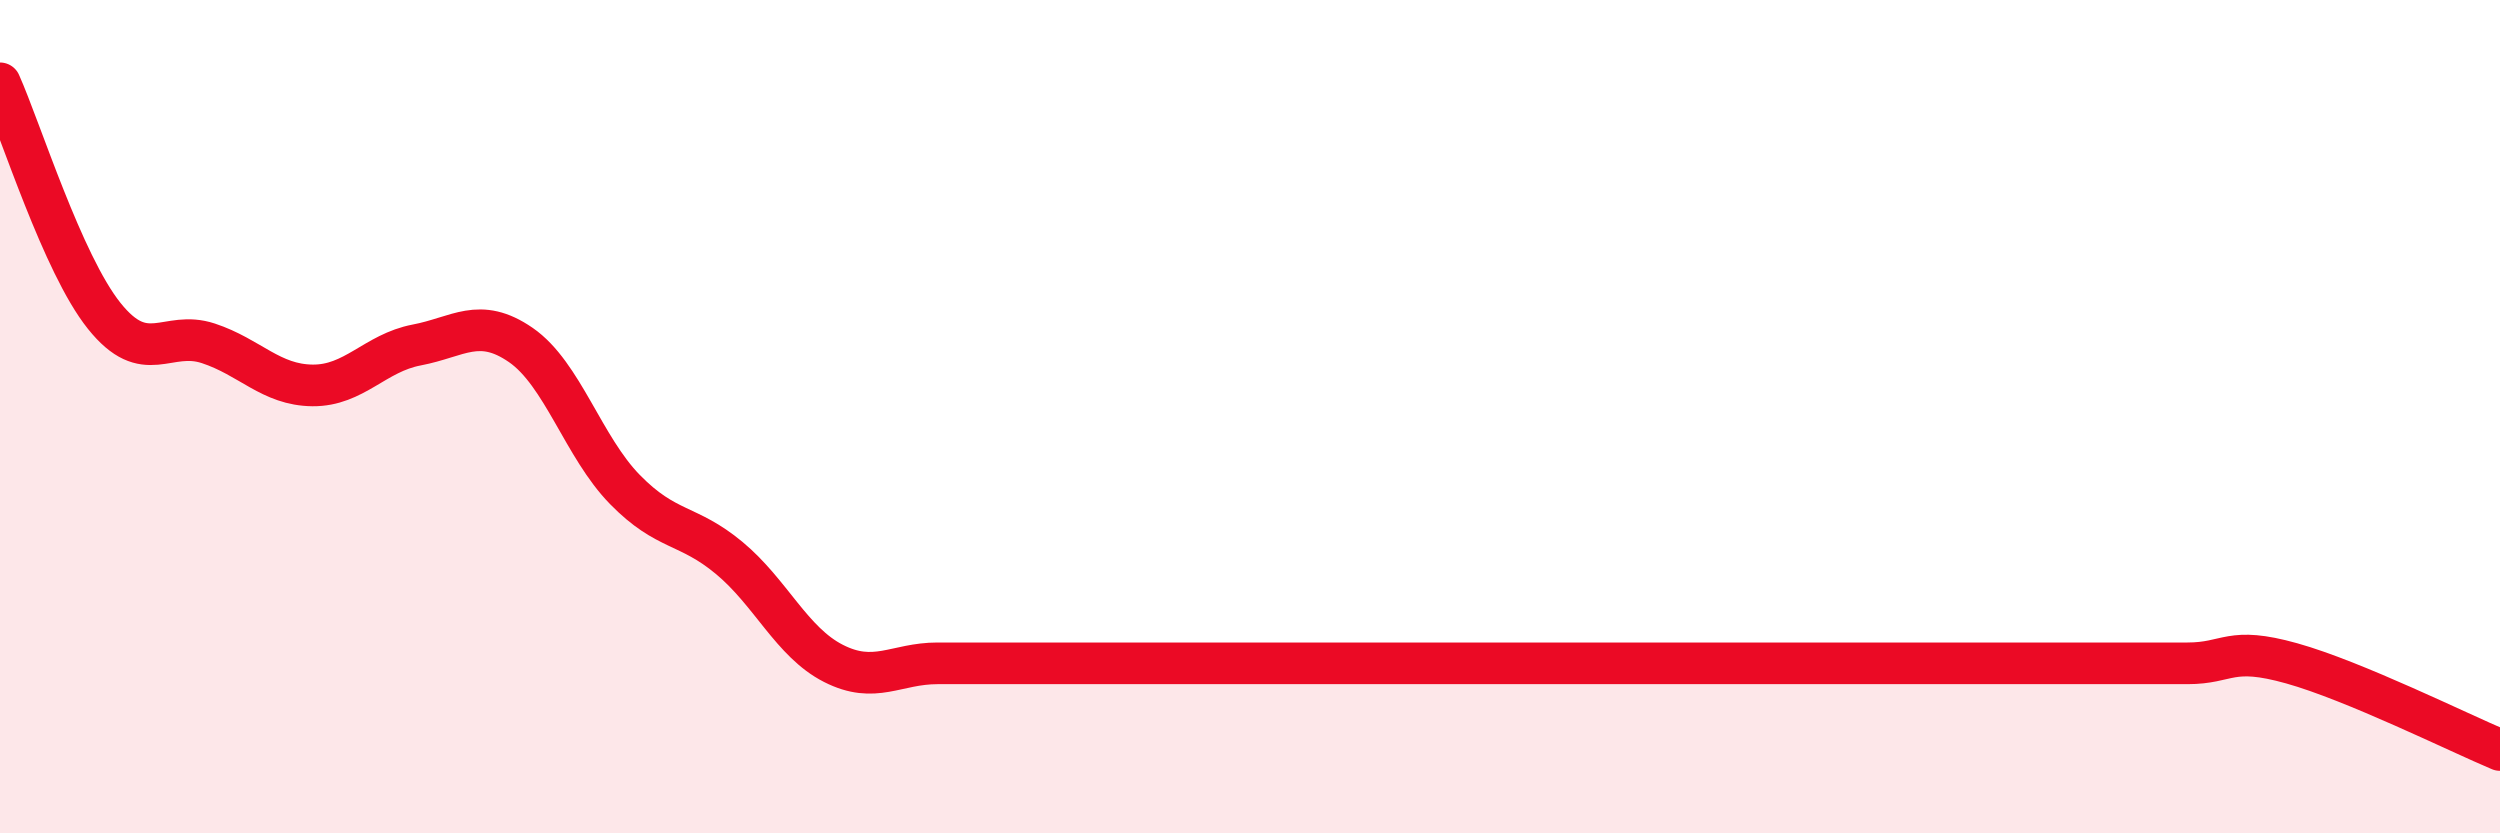
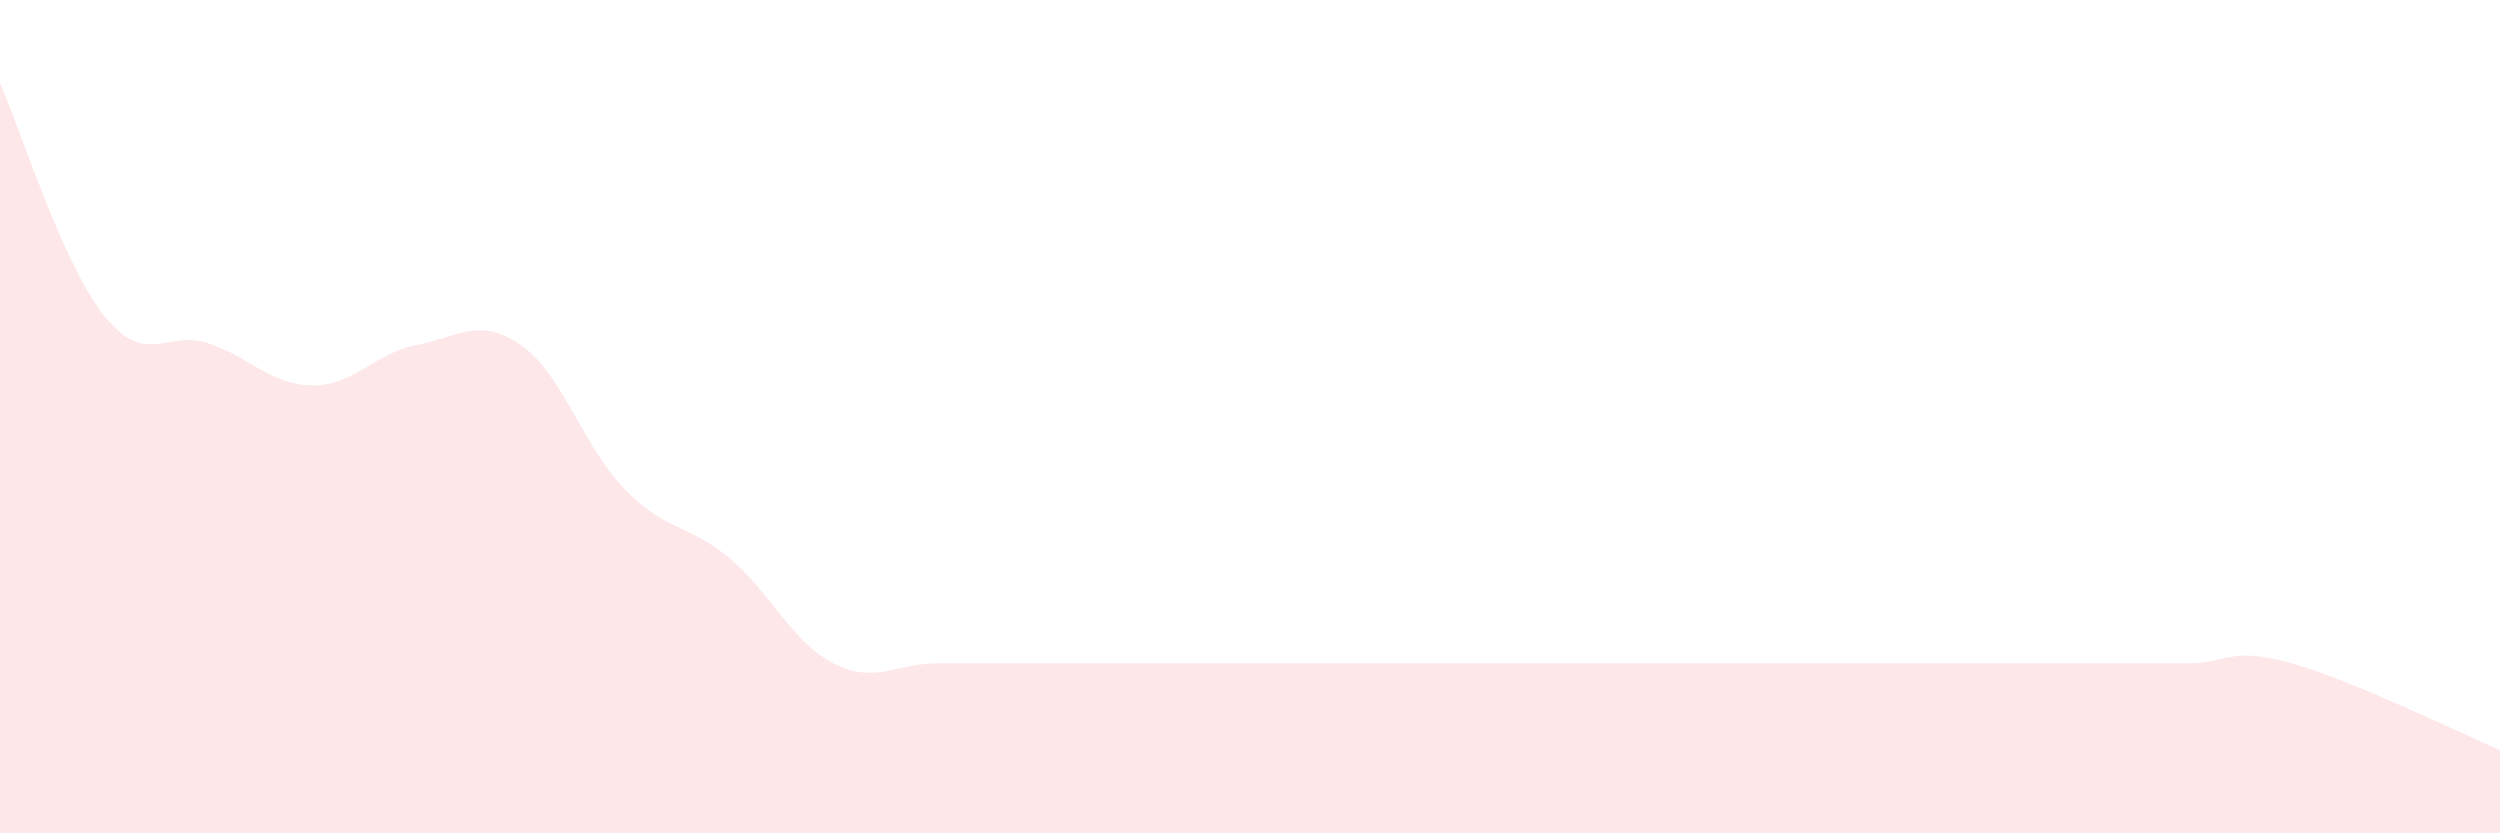
<svg xmlns="http://www.w3.org/2000/svg" width="60" height="20" viewBox="0 0 60 20">
  <path d="M 0,2 C 0.5,3.12 1.5,6.33 2.5,7.58 C 3.5,8.83 4,7.91 5,8.24 C 6,8.57 6.5,9.24 7.5,9.25 C 8.5,9.26 9,8.47 10,8.28 C 11,8.09 11.5,7.59 12.5,8.28 C 13.5,8.97 14,10.73 15,11.75 C 16,12.77 16.5,12.56 17.5,13.39 C 18.5,14.22 19,15.41 20,15.92 C 21,16.43 21.5,15.92 22.5,15.92 C 23.5,15.92 24,15.92 25,15.92 C 26,15.92 26.5,15.92 27.5,15.92 C 28.5,15.92 29,15.92 30,15.92 C 31,15.92 31.5,15.92 32.5,15.92 C 33.5,15.92 34,15.92 35,15.92 C 36,15.92 36.5,15.92 37.5,15.92 C 38.5,15.92 39,15.92 40,15.92 C 41,15.92 41.5,15.92 42.5,15.92 C 43.5,15.92 44,15.92 45,15.92 C 46,15.92 46.5,15.92 47.5,15.92 C 48.5,15.92 49,15.92 50,15.92 C 51,15.92 51.5,15.92 52.5,15.92 C 53.5,15.92 53.5,15.5 55,15.92 C 56.5,16.34 59,17.58 60,18L60 20L0 20Z" fill="#EB0A25" opacity="0.1" stroke-linecap="round" stroke-linejoin="round" />
-   <path d="M 0,2 C 0.5,3.12 1.5,6.33 2.5,7.58 C 3.5,8.83 4,7.91 5,8.24 C 6,8.57 6.5,9.24 7.5,9.25 C 8.5,9.26 9,8.47 10,8.28 C 11,8.09 11.5,7.59 12.5,8.28 C 13.5,8.97 14,10.73 15,11.75 C 16,12.77 16.5,12.56 17.5,13.39 C 18.5,14.22 19,15.41 20,15.92 C 21,16.43 21.5,15.92 22.5,15.92 C 23.5,15.92 24,15.92 25,15.92 C 26,15.92 26.5,15.92 27.5,15.92 C 28.5,15.92 29,15.92 30,15.92 C 31,15.92 31.5,15.92 32.5,15.92 C 33.5,15.92 34,15.92 35,15.92 C 36,15.92 36.5,15.92 37.5,15.92 C 38.5,15.92 39,15.92 40,15.92 C 41,15.92 41.5,15.92 42.5,15.92 C 43.5,15.92 44,15.92 45,15.92 C 46,15.92 46.5,15.92 47.5,15.92 C 48.5,15.92 49,15.92 50,15.92 C 51,15.92 51.5,15.92 52.5,15.92 C 53.5,15.92 53.5,15.5 55,15.92 C 56.5,16.34 59,17.58 60,18" stroke="#EB0A25" stroke-width="1" fill="none" stroke-linecap="round" stroke-linejoin="round" />
</svg>